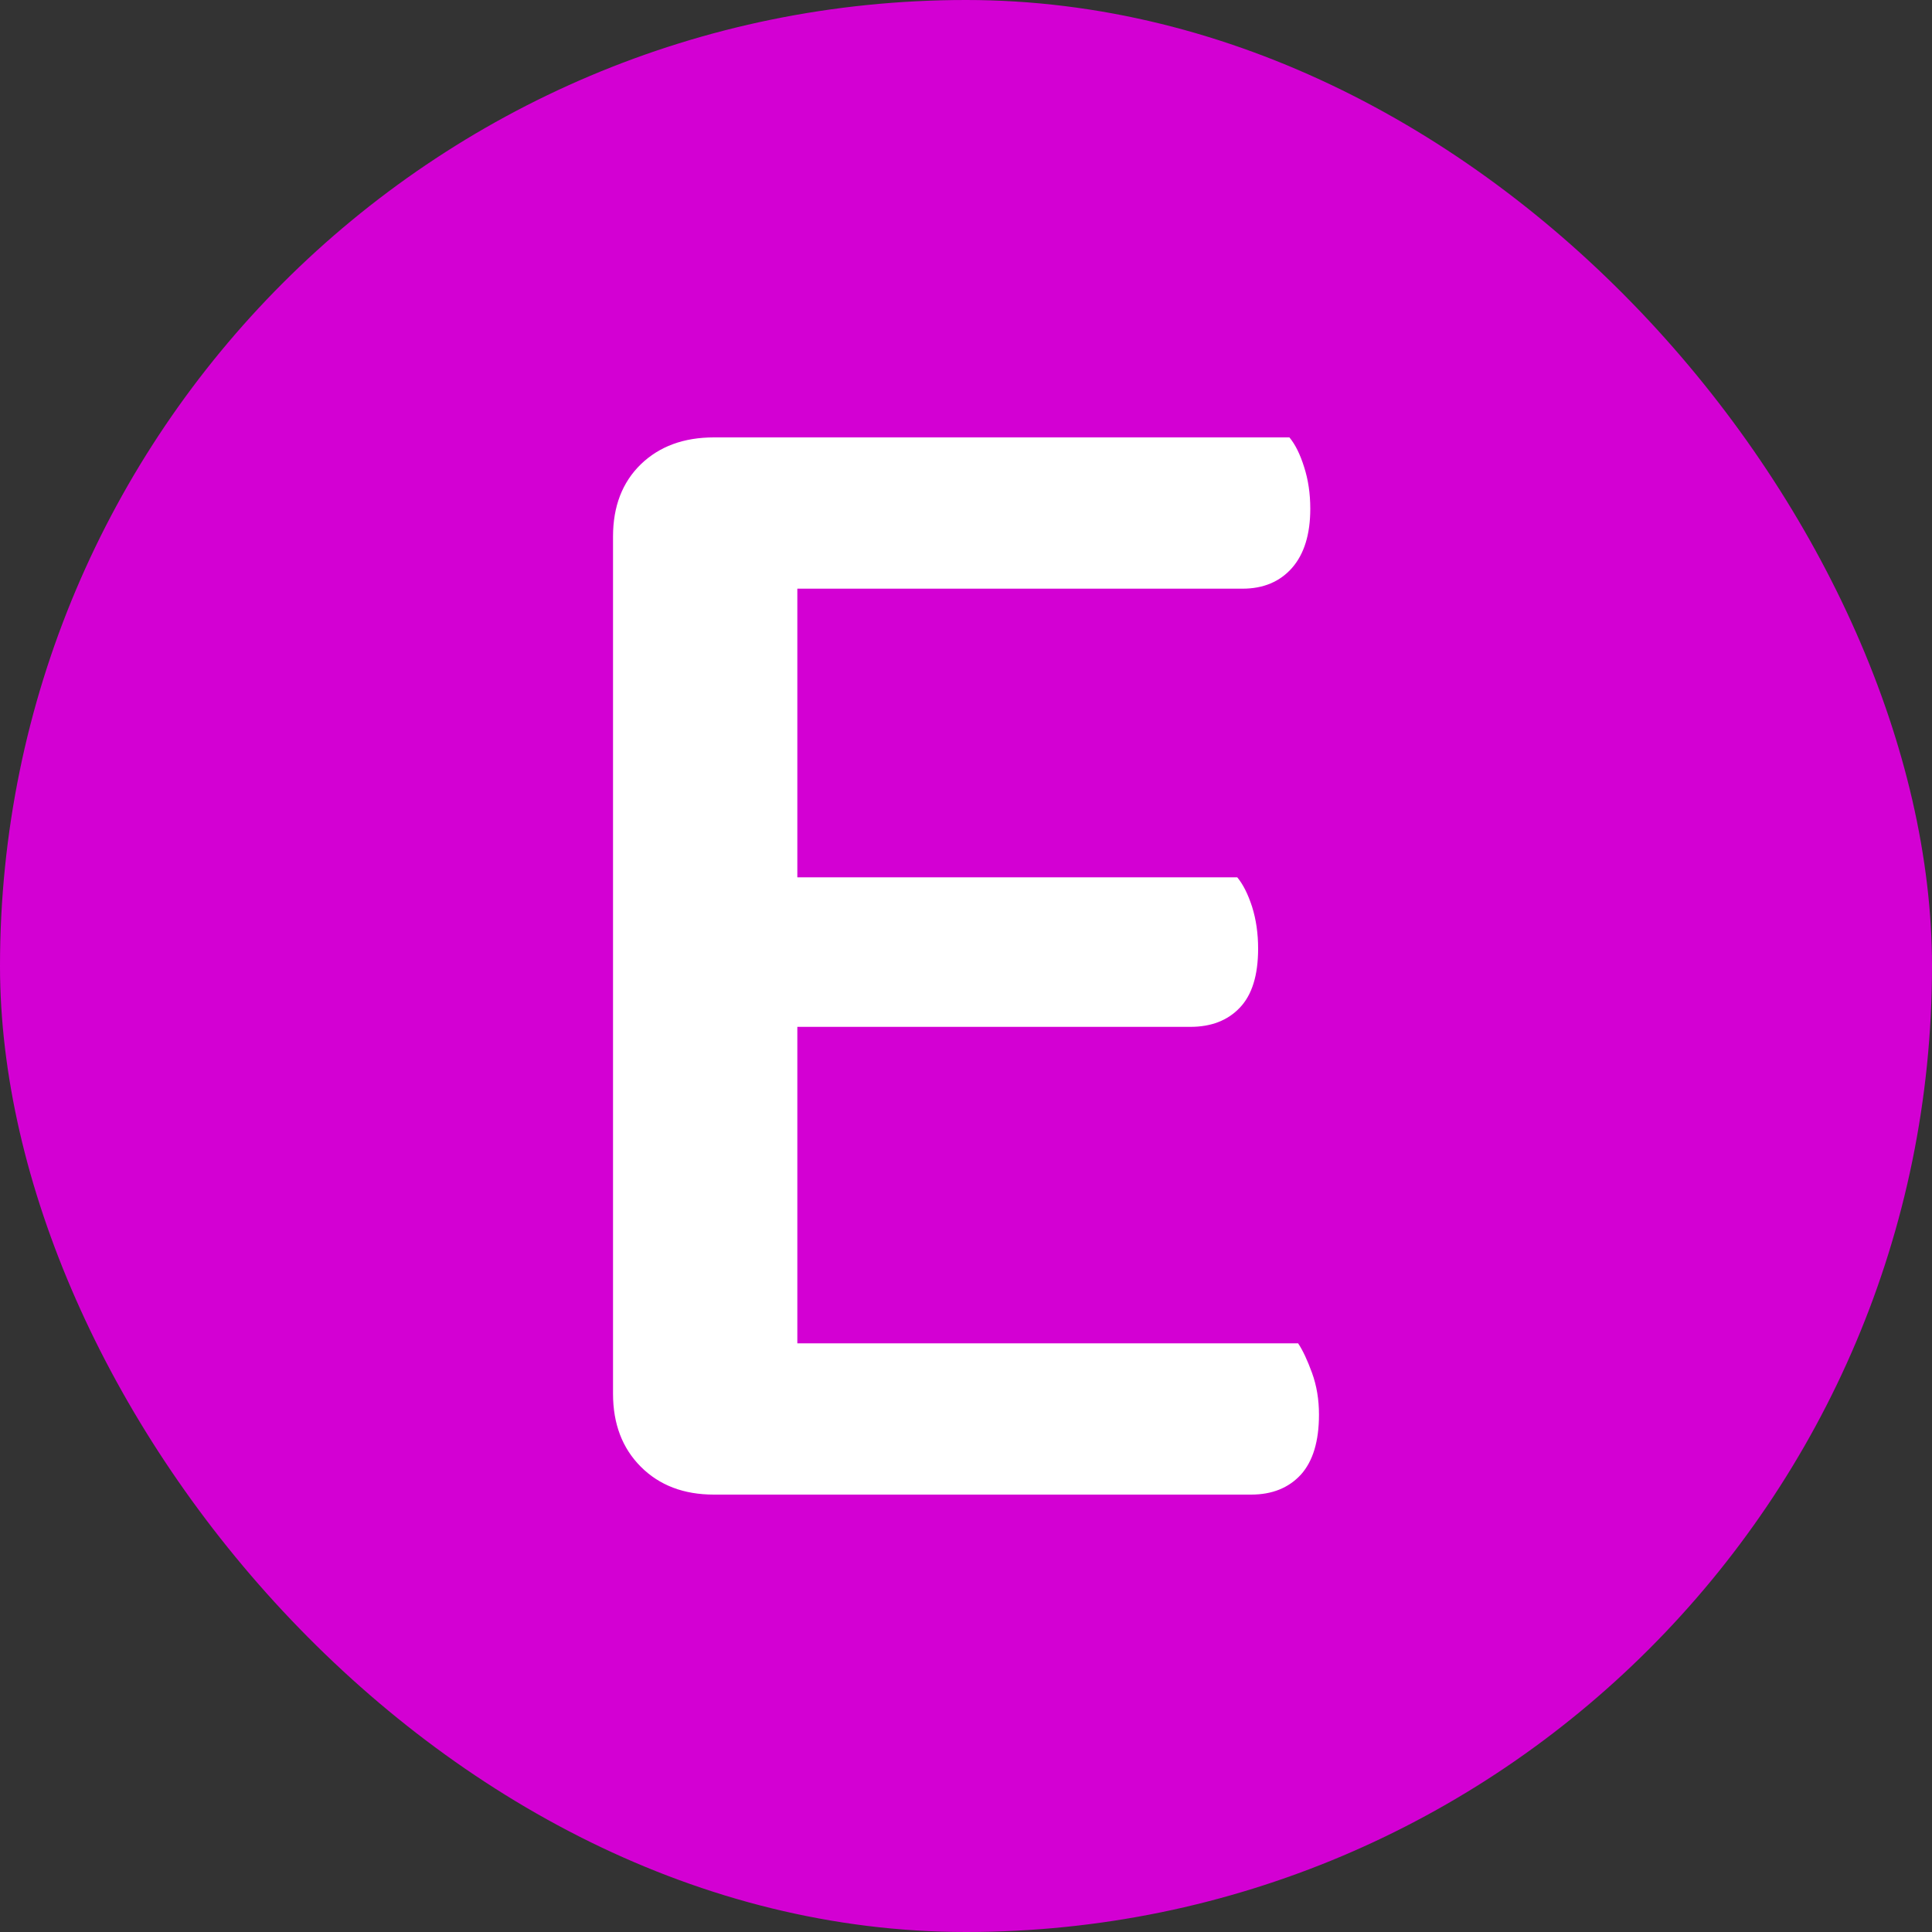
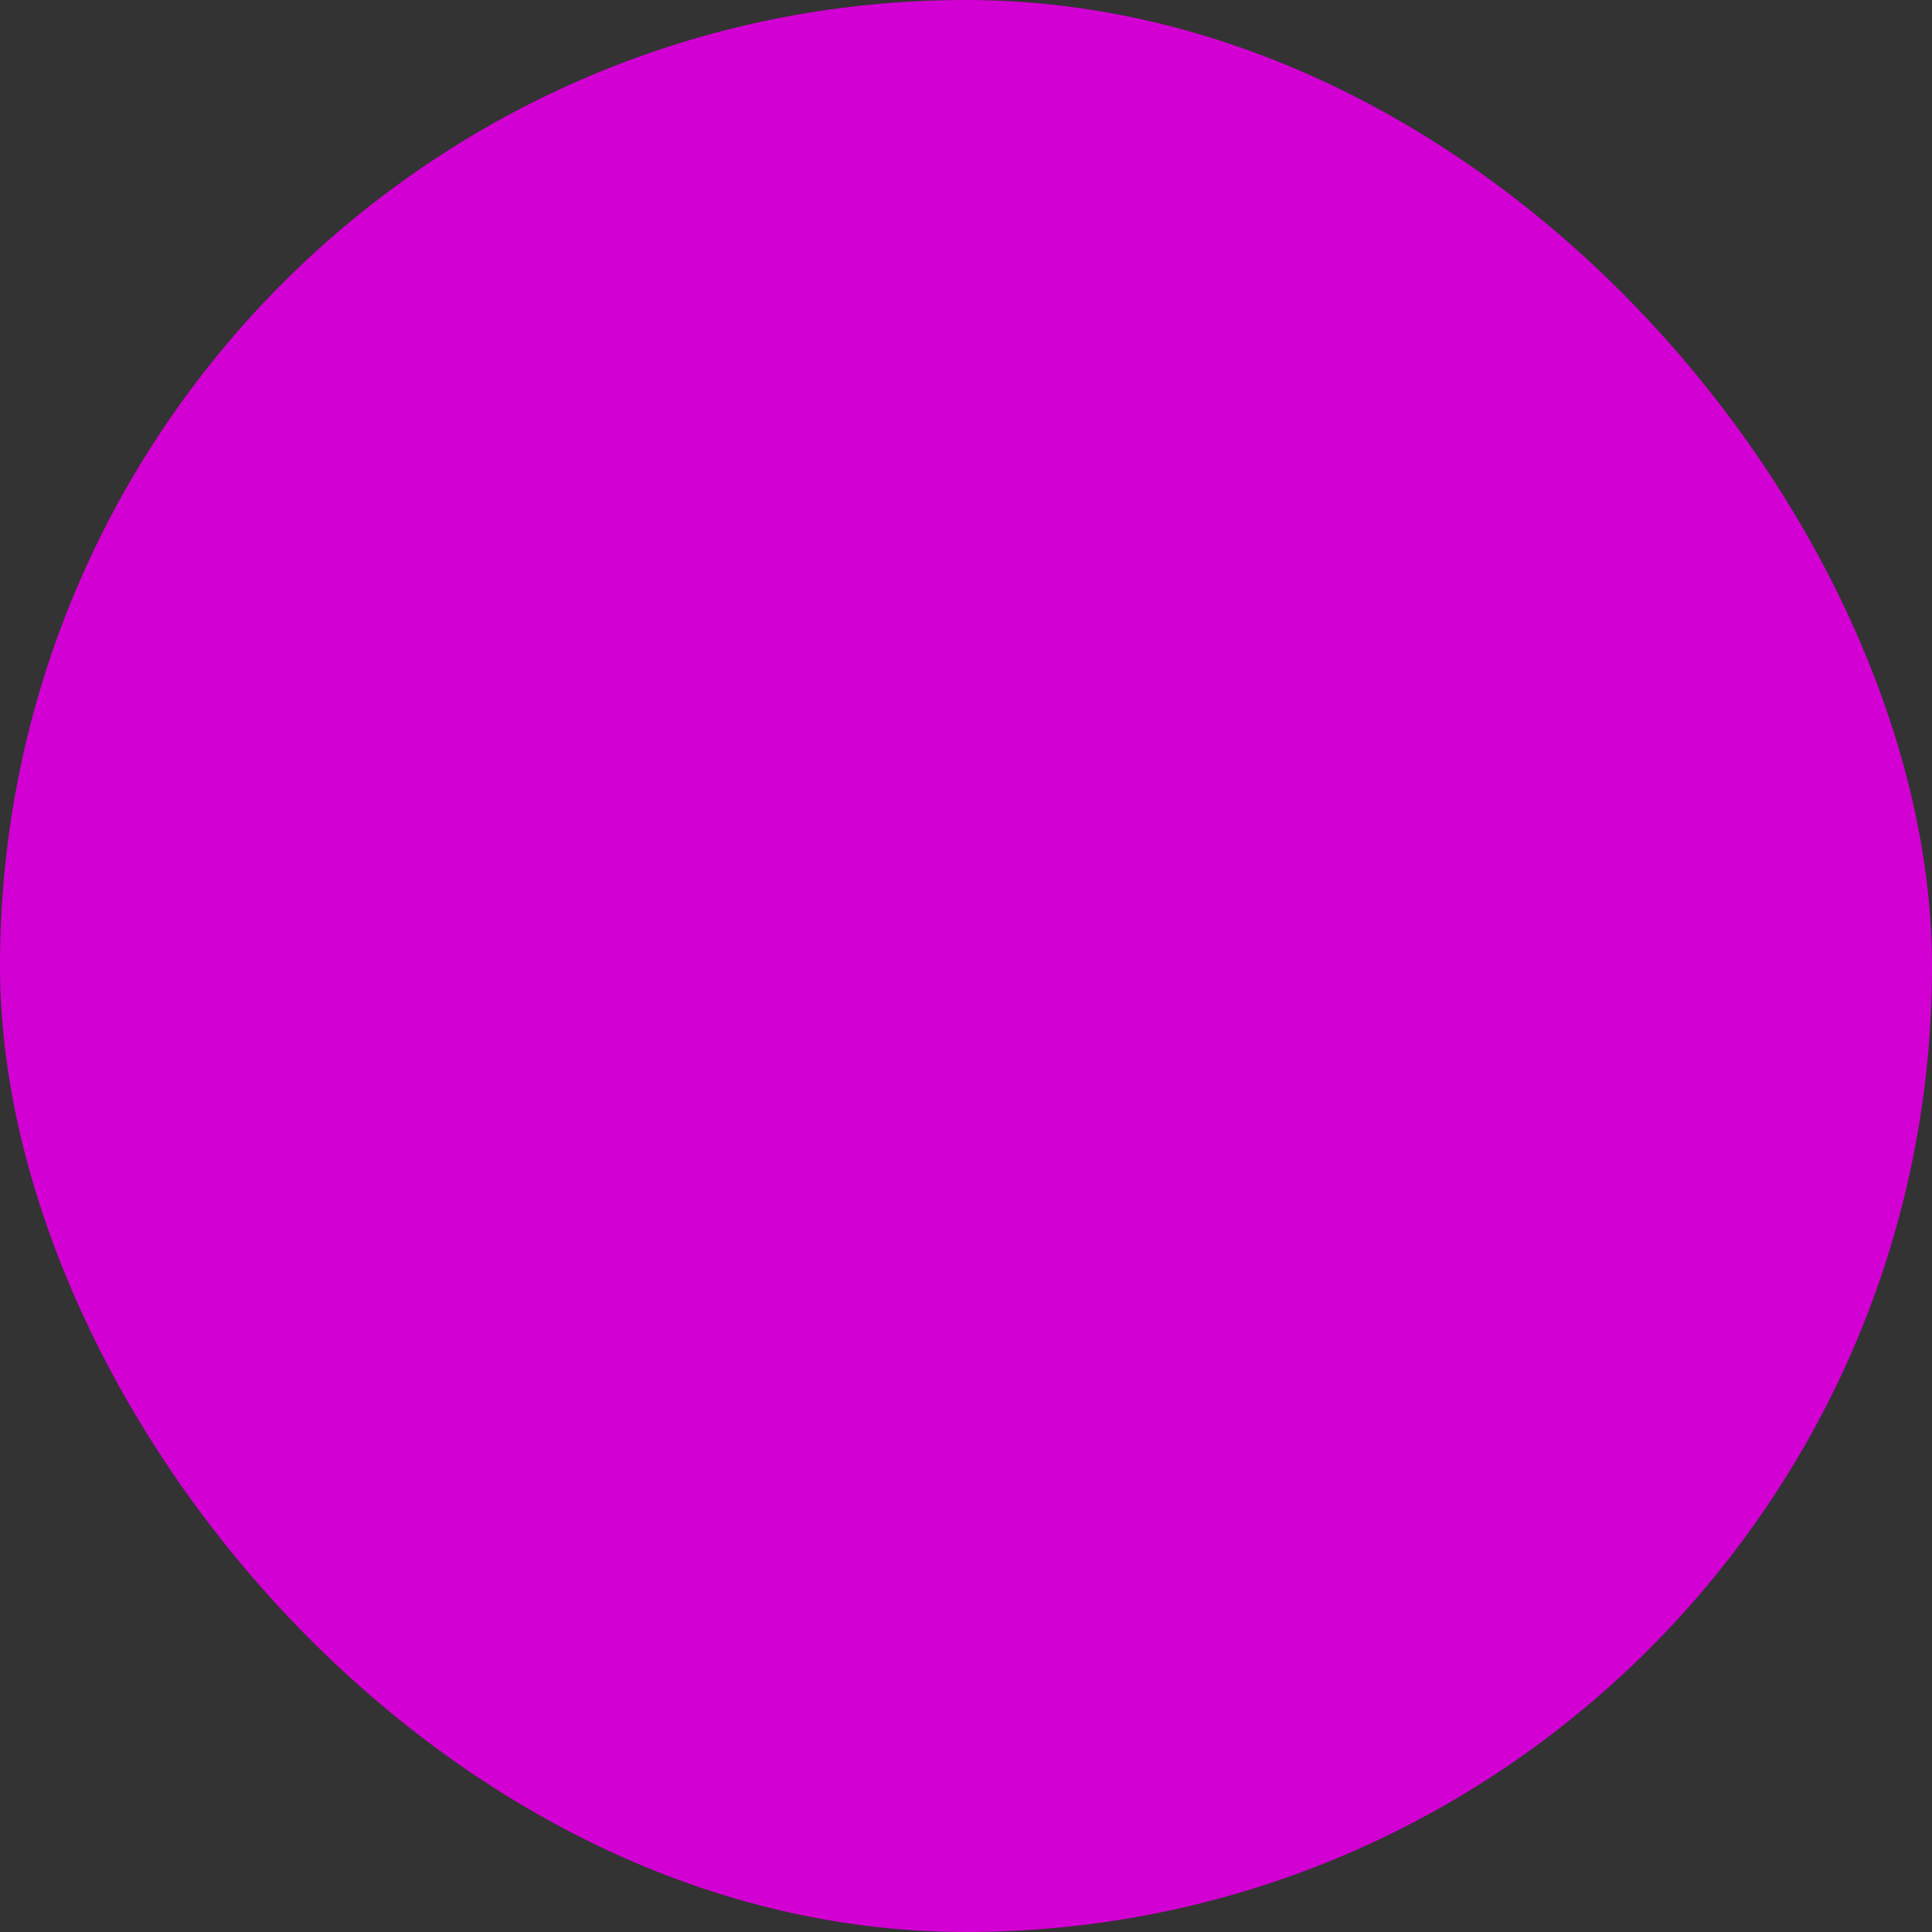
<svg xmlns="http://www.w3.org/2000/svg" width="256" height="256" viewBox="0 0 100 100">
  <rect x="0" y="0" width="100" height="100" fill="#333333" stroke="none" />
  <rect width="100" height="100" rx="50" fill="#d300d3" />
-   <path d="M36.95 77.36L36.95 77.36Q34.61 77.36 33.17 75.92Q31.73 74.48 31.73 72.14L31.73 72.14L31.73 27.77Q31.73 25.43 33.17 24.03Q34.61 22.64 36.95 22.64L36.95 22.64L66.74 22.64Q67.19 23.18 67.50 24.17Q67.82 25.16 67.82 26.33L67.82 26.33Q67.82 28.31 66.88 29.39Q65.93 30.47 64.31 30.47L64.31 30.47L41.27 30.47L41.27 45.41L64.04 45.41Q64.49 45.95 64.81 46.94Q65.12 47.93 65.12 49.10L65.12 49.10Q65.12 51.17 64.17 52.16Q63.23 53.15 61.61 53.15L61.61 53.15L41.27 53.15L41.27 69.53L67.19 69.53Q67.55 70.07 67.91 71.06Q68.27 72.05 68.27 73.22L68.27 73.22Q68.27 75.29 67.33 76.33Q66.38 77.36 64.76 77.36L64.76 77.36L36.95 77.36Z" fill="#fff" />
</svg>